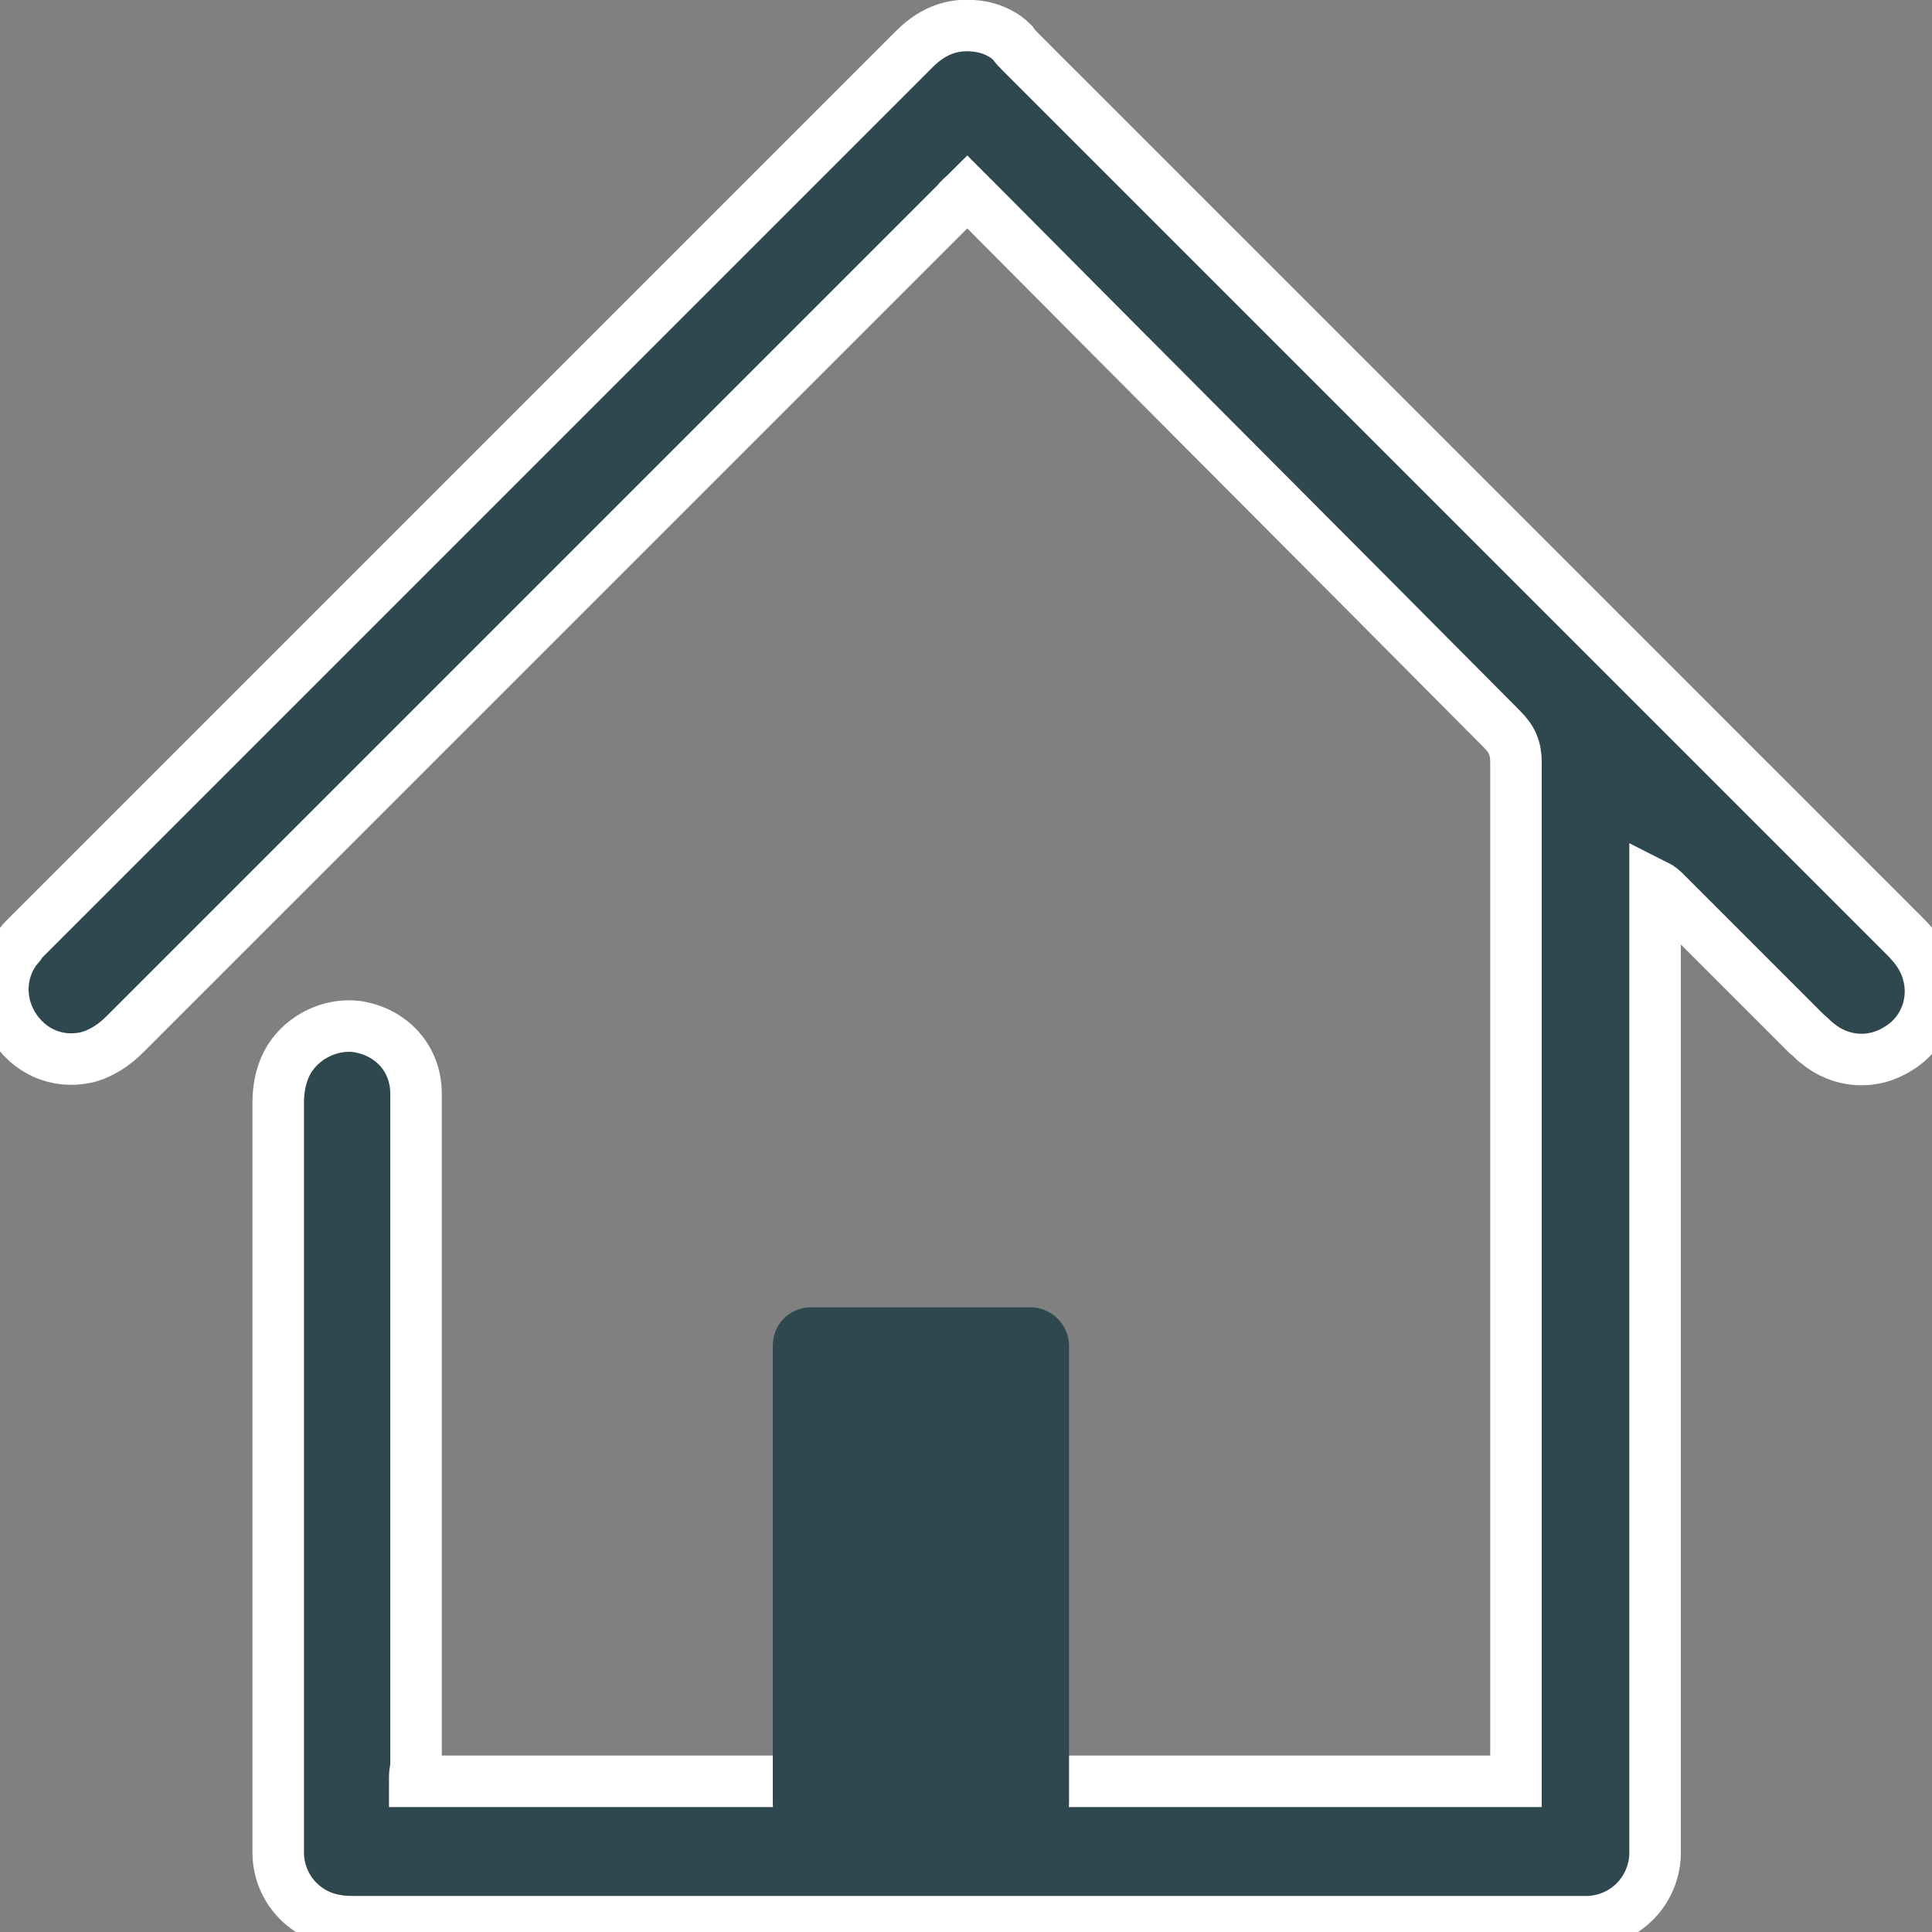
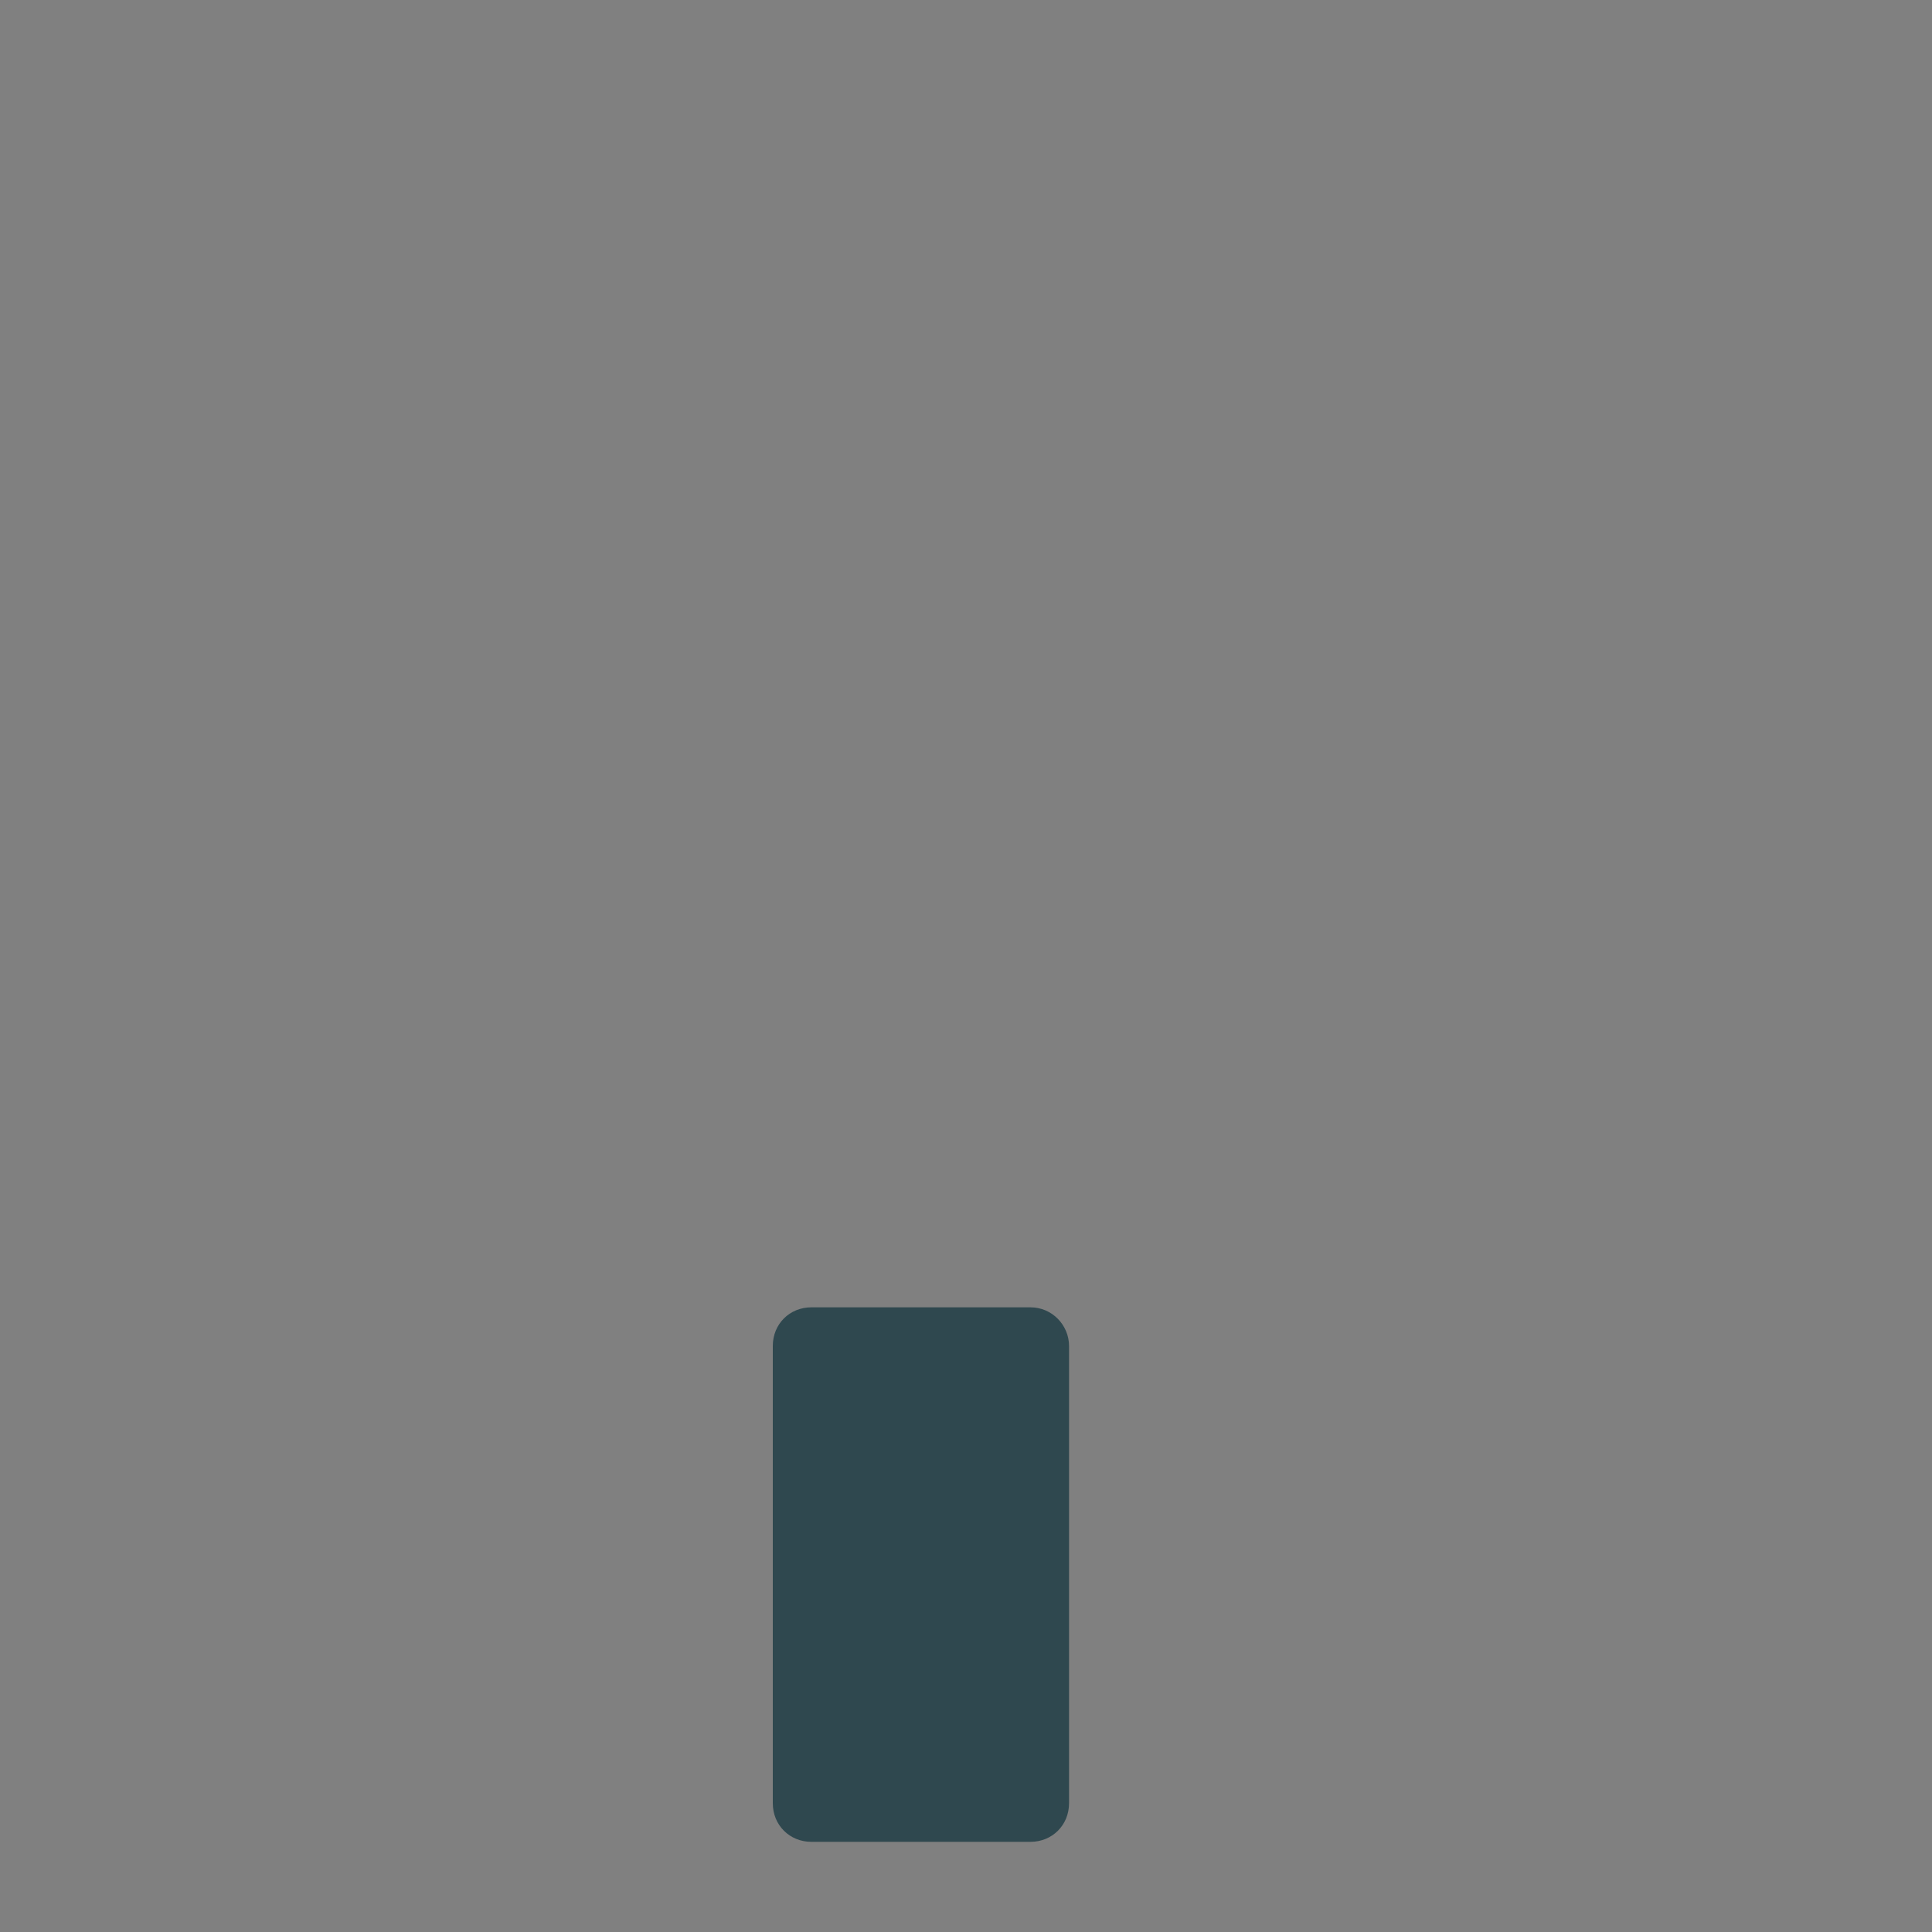
<svg xmlns="http://www.w3.org/2000/svg" version="1.1" id="Capa_1" x="0px" y="0px" viewBox="0 0 150 150" style="enable-background:new 0 0 150 150;" xml:space="preserve">
  <rect x="0" y="0" width="150" height="150" fill="#808080" stroke="none" />
  <style type="text/css">
	.st0{fill:#2F484F;stroke:#FFFFFF;stroke-width:4;stroke-miterlimit:10;}
	.st1{fill:#2F484F;}
</style>
-   <path class="st0" d="M32.2,138.3c28.6,0,57,0,85.5,0c0-0.4,0-0.8,0-1.1c0-26,0-52,0-78c0-1.1-0.3-1.8-1.1-2.6  C103,42.9,89.4,29.3,75.8,15.6c-0.2-0.2-0.5-0.5-0.7-0.7c-0.3,0.3-0.6,0.5-0.8,0.8c-21.5,21.5-43,43-64.6,64.6  c-0.8,0.8-1.8,1.5-3,1.8c-2.3,0.5-4.5-0.5-5.7-2.5c-1.2-2-1-4.5,0.5-6.2C1.6,73.2,1.8,73,2,72.8C25,49.8,48,26.8,71,3.8  c1.5-1.5,3.2-2.1,5.3-1.7c0.9,0.2,1.7,0.6,2.3,1.2C78.8,3.6,79,3.8,79.2,4c22.9,22.9,45.8,45.8,68.7,68.7c0.8,0.8,1.5,1.7,1.8,2.9  c0.6,2.2-0.3,4.6-2.3,5.8c-2,1.3-4.5,1.1-6.3-0.4c-0.3-0.2-0.5-0.5-0.8-0.7c-3.7-3.7-7.4-7.4-11-11c-0.2-0.2-0.4-0.4-0.8-0.6  c0,0.3,0,0.6,0,1c0,24.4,0,48.7,0,73.1c0,0.4,0,0.8,0,1.2c-0.1,2.8-2.3,5.1-5.2,5.2c-0.3,0-0.6,0-0.8,0c-31.6,0-63.3,0-94.9,0  c-0.5,0-1,0-1.5-0.1c-2.5-0.4-4.4-2.5-4.5-5.1c0-0.2,0-0.5,0-0.8c0-19.2,0-38.4,0-57.6c0-0.7,0.1-1.5,0.3-2.1  c0.7-2.5,3.3-4.1,5.8-3.8c2.7,0.4,4.6,2.5,4.6,5.2c0,0.4,0,0.7,0,1.1c0,17.1,0,34.2,0,51.3C32.2,137.5,32.2,137.8,32.2,138.3z" />
  <path class="st1" d="M80,101.5H63c-1.7,0-3,1.3-3,3V140c0,1.7,1.3,3,3,3h17c1.7,0,3-1.3,3-3v-35.5C83,102.9,81.7,101.5,80,101.5z" />
</svg>